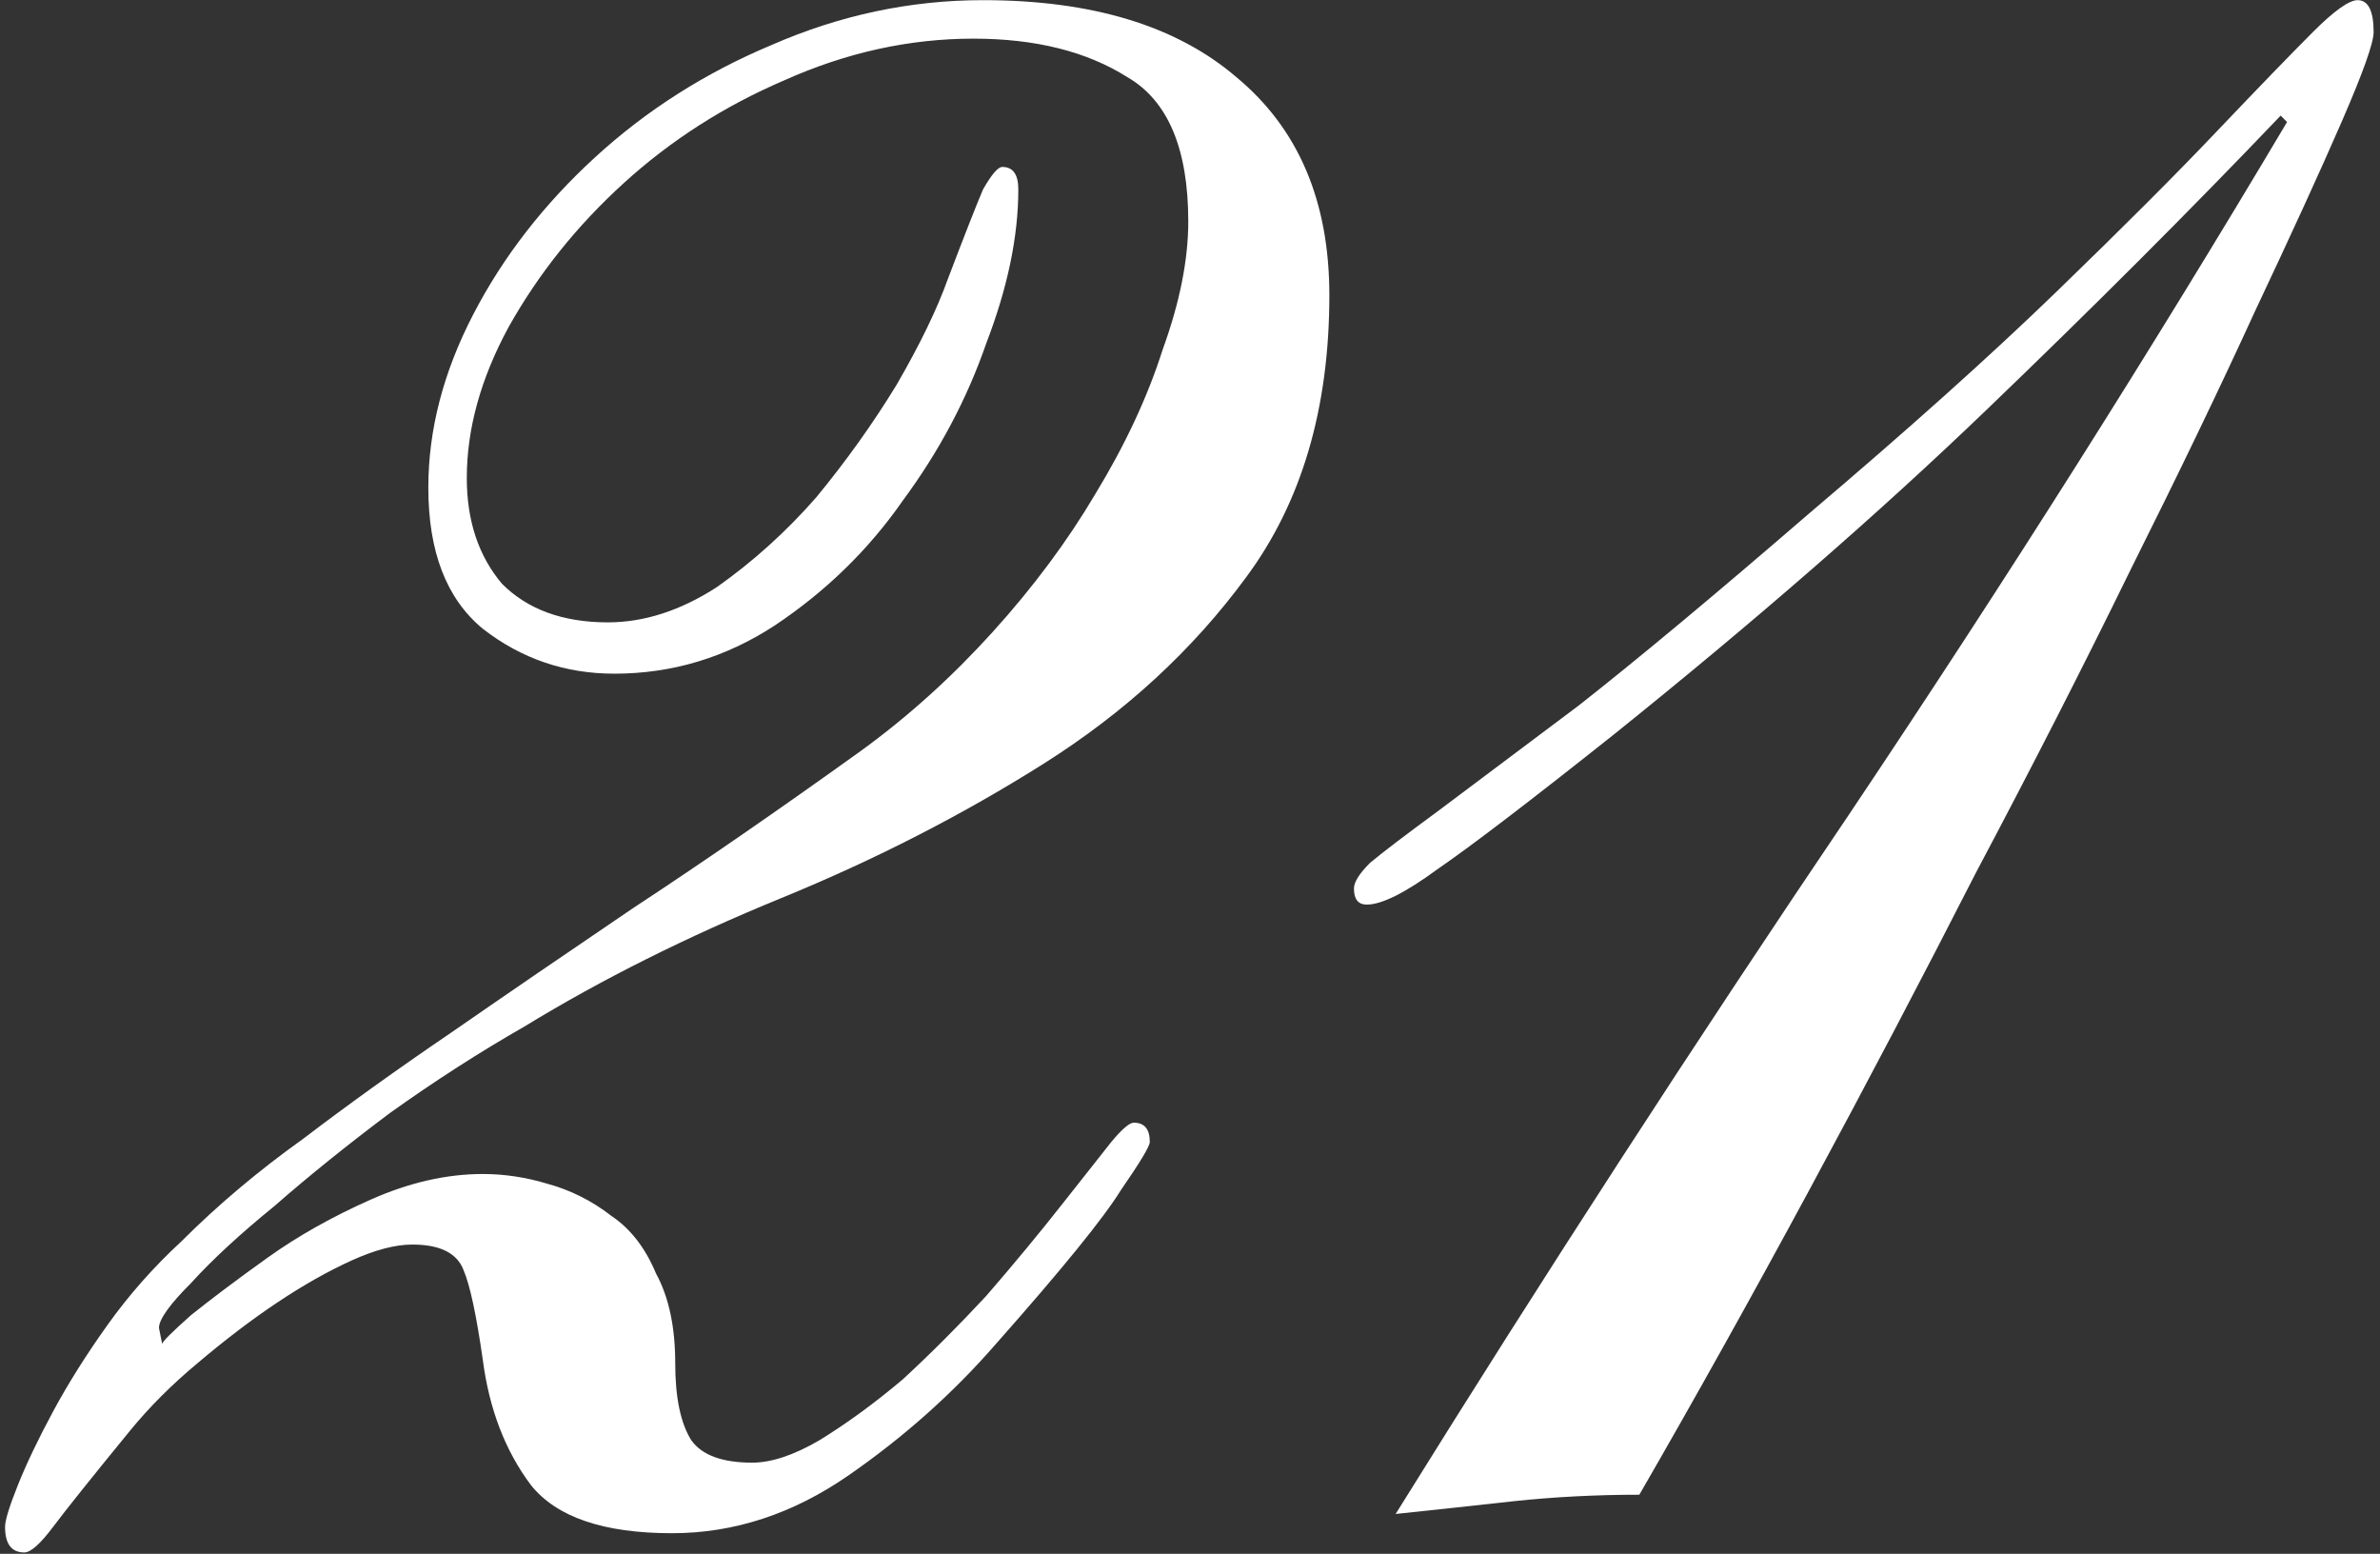
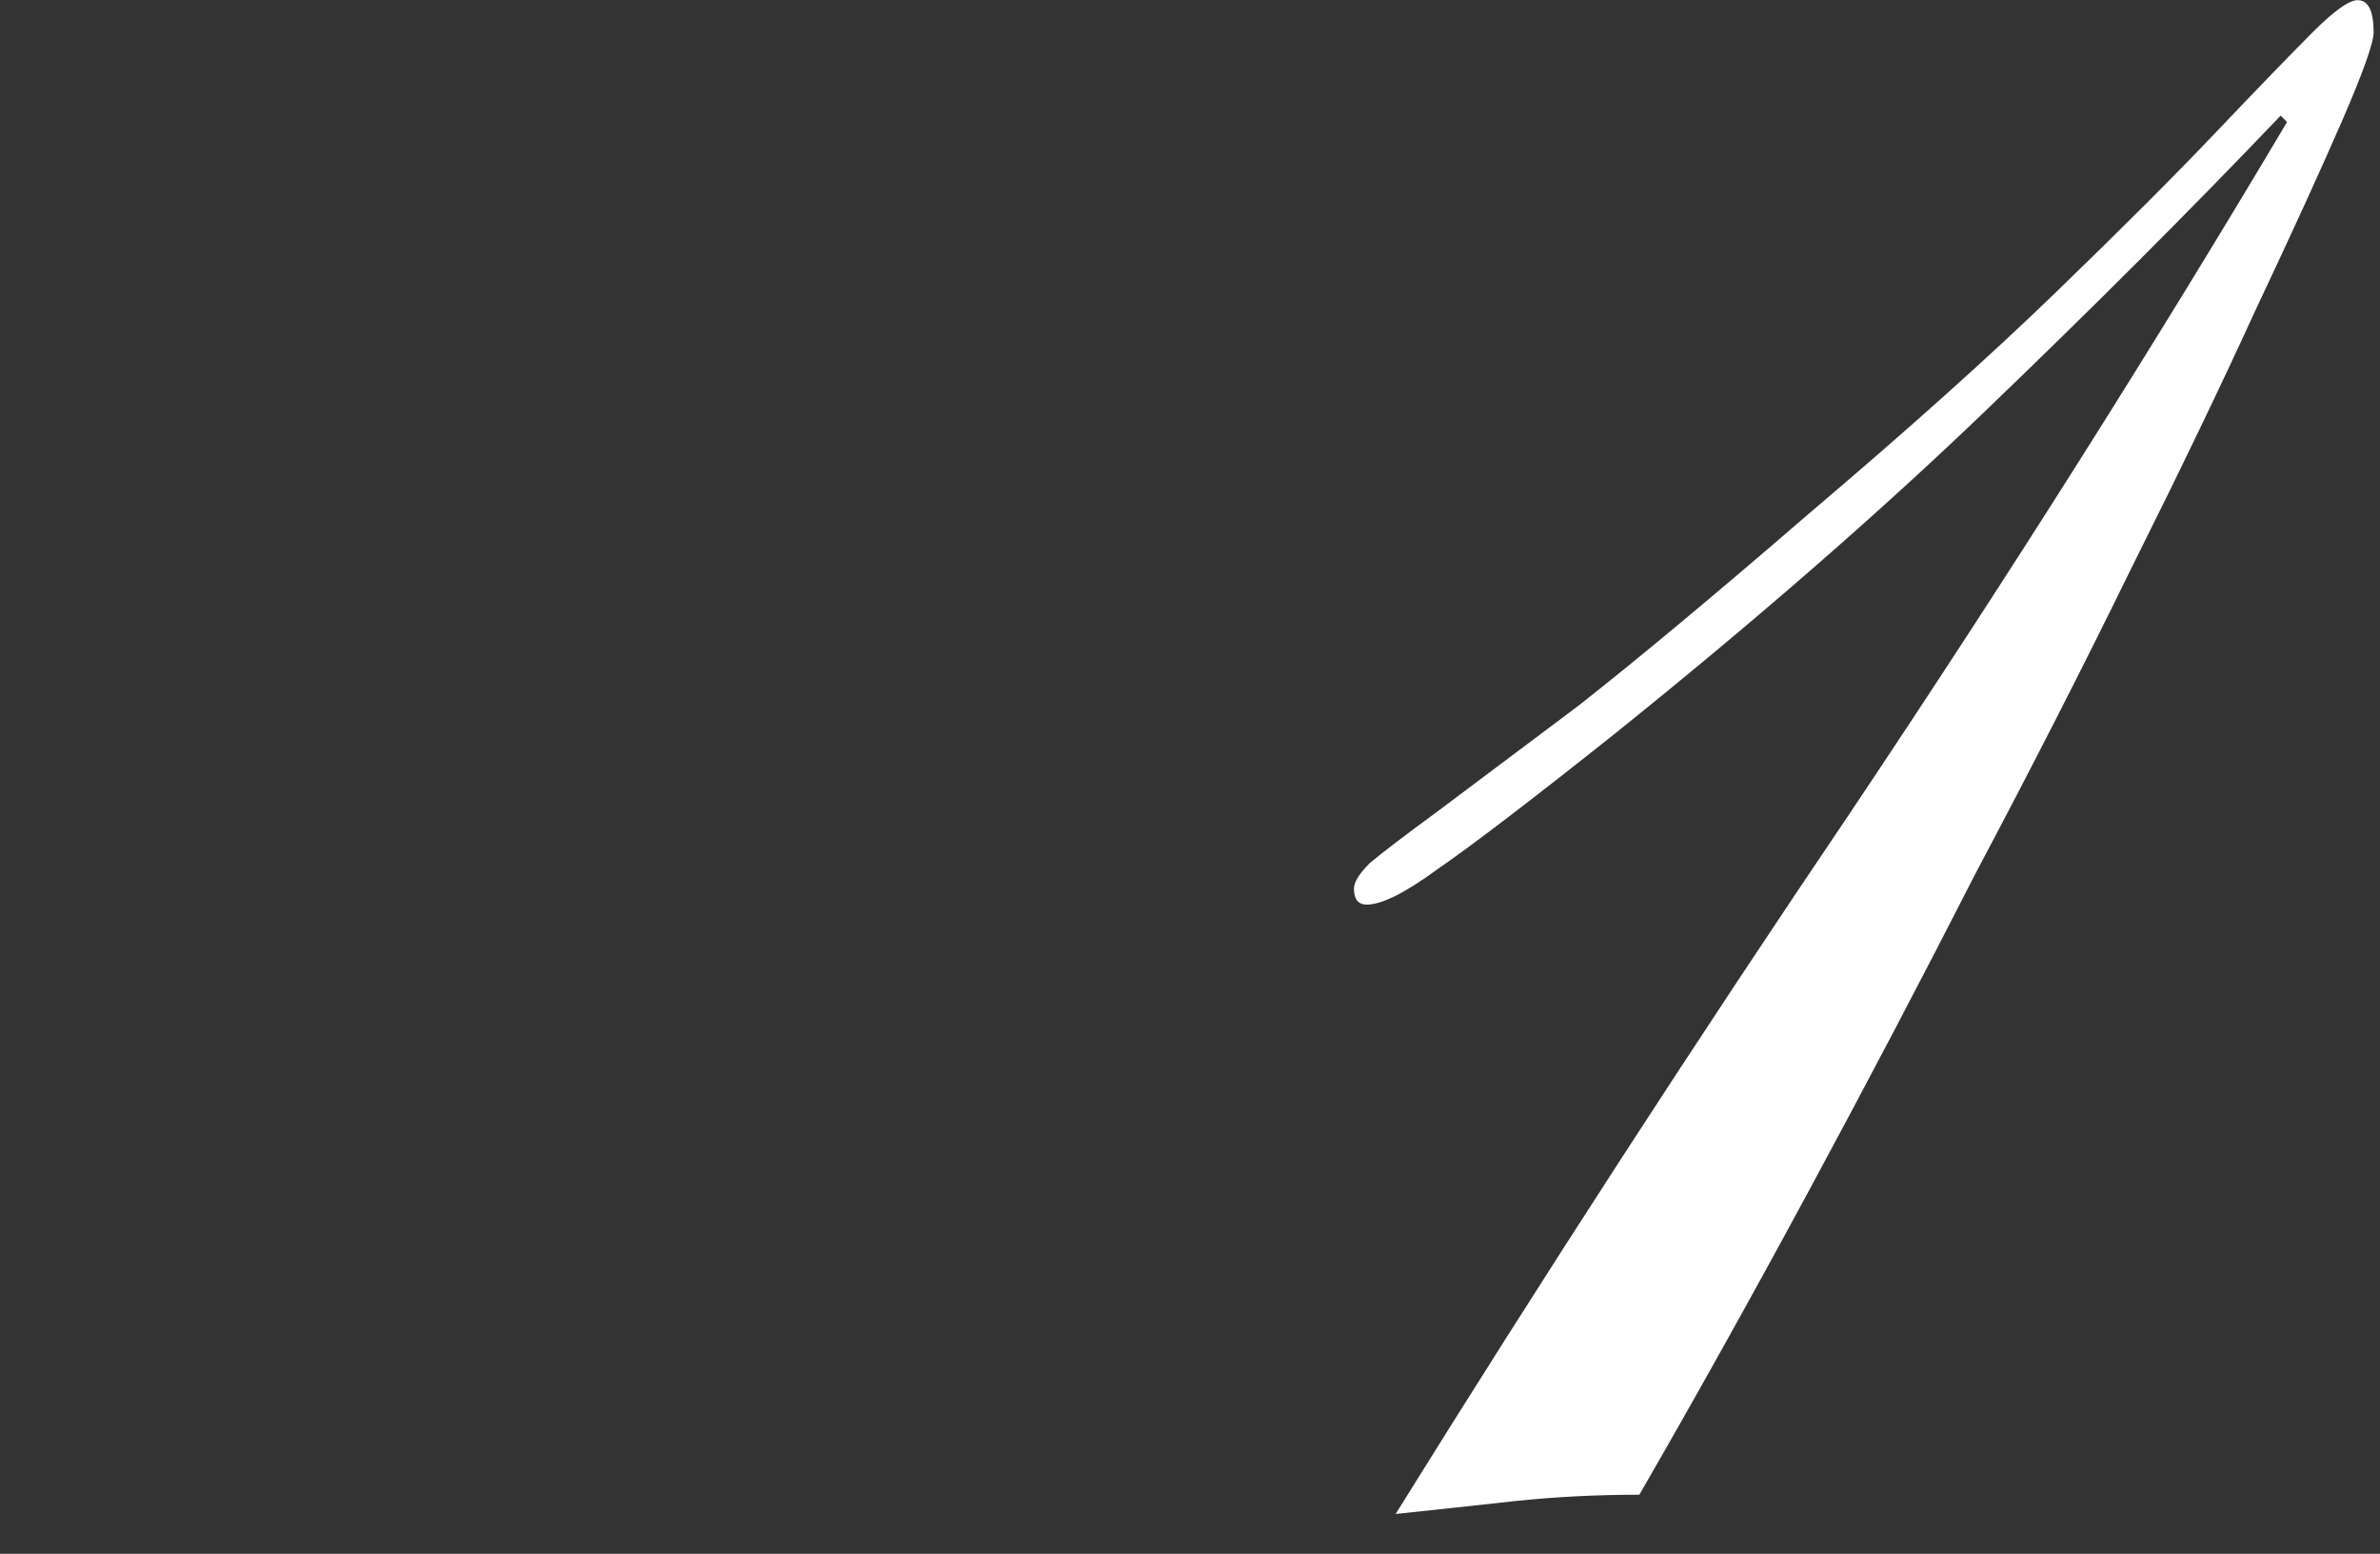
<svg xmlns="http://www.w3.org/2000/svg" width="239" height="156" viewBox="0 0 239 156" fill="none">
  <rect x="0" y="0" width="239" height="156" fill="#333333" stroke="none" />
-   <path d="M16.286 134.934C16.286 134.719 17.252 133.753 19.184 132.036C21.331 130.319 23.907 128.387 26.912 126.24C29.917 124.093 33.352 122.161 37.216 120.444C41.08 118.727 44.837 117.868 48.486 117.868C50.633 117.868 52.779 118.19 54.926 118.834C57.287 119.478 59.434 120.551 61.366 122.054C63.298 123.342 64.8 125.274 65.874 127.85C67.162 130.211 67.806 133.217 67.806 136.866C67.806 140.301 68.343 142.877 69.416 144.594C70.489 146.097 72.528 146.848 75.534 146.848C77.466 146.848 79.72 146.097 82.296 144.594C85.087 142.877 87.877 140.837 90.668 138.476C93.459 135.9 96.249 133.109 99.04 130.104C101.83 126.884 104.406 123.771 106.768 120.766C109.129 117.761 110.739 115.721 111.598 114.648C112.671 113.36 113.422 112.716 113.852 112.716C114.925 112.716 115.462 113.36 115.462 114.648C115.462 115.077 114.496 116.687 112.564 119.478C110.846 122.269 106.66 127.421 100.006 134.934C95.713 139.871 90.775 144.272 85.194 148.136C79.612 152 73.709 153.932 67.484 153.932C60.614 153.932 55.892 152.322 53.316 149.102C50.74 145.667 49.13 141.481 48.486 136.544C47.842 132.036 47.198 129.031 46.554 127.528C45.91 125.811 44.193 124.952 41.402 124.952C39.684 124.952 37.645 125.489 35.284 126.562C32.922 127.635 30.454 129.031 27.878 130.748C25.302 132.465 22.619 134.505 19.828 136.866C17.252 139.013 14.998 141.267 13.066 143.628C9.202 148.351 6.626 151.571 5.338 153.288C4.05 155.005 3.084 155.864 2.44 155.864C1.152 155.864 0.508 155.005 0.508 153.288C0.508 152.644 0.937 151.249 1.796 149.102C2.654 146.955 3.835 144.487 5.338 141.696C6.84 138.905 8.665 136.007 10.812 133.002C12.959 129.997 15.427 127.206 18.218 124.63C21.867 120.981 25.946 117.546 30.454 114.326C34.962 110.891 39.899 107.349 45.266 103.7C50.847 99.836 56.965 95.65 63.62 91.142C70.489 86.634 78.11 81.375 86.482 75.364C91.204 71.93 95.605 67.958 99.684 63.45C103.762 58.942 107.197 54.327 109.988 49.604C112.993 44.667 115.247 39.837 116.75 35.114C118.467 30.392 119.326 26.098 119.326 22.234C119.326 14.935 117.286 10.105 113.208 7.744C109.129 5.168 103.977 3.88 97.752 3.88C91.312 3.88 84.979 5.275 78.754 8.066C72.743 10.642 67.376 14.077 62.654 18.37C57.931 22.663 54.067 27.494 51.062 32.86C48.271 38.012 46.876 43.057 46.876 47.994C46.876 52.288 48.056 55.83 50.418 58.62C52.994 61.196 56.536 62.484 61.044 62.484C64.693 62.484 68.343 61.303 71.992 58.942C75.641 56.366 78.969 53.361 81.974 49.926C84.979 46.277 87.662 42.52 90.024 38.656C92.385 34.578 94.103 31.035 95.176 28.03C96.893 23.522 98.074 20.517 98.718 19.014C99.576 17.512 100.22 16.76 100.65 16.76C101.723 16.76 102.26 17.512 102.26 19.014C102.26 23.737 101.186 28.889 99.04 34.47C97.108 40.051 94.317 45.311 90.668 50.248C87.233 55.185 82.94 59.371 77.788 62.806C72.85 66.026 67.484 67.636 61.688 67.636C56.751 67.636 52.35 66.133 48.486 63.128C44.837 60.123 43.012 55.4 43.012 48.96C43.012 43.164 44.514 37.368 47.52 31.572C50.525 25.776 54.604 20.517 59.756 15.794C64.908 11.072 70.811 7.315 77.466 4.524C84.335 1.519 91.419 0.016 98.718 0.016C109.666 0.016 118.145 2.592 124.156 7.744C130.381 12.896 133.494 20.195 133.494 29.64C133.494 41.017 130.703 50.463 125.122 57.976C119.755 65.275 112.993 71.5 104.836 76.652C96.678 81.804 87.877 86.312 78.432 90.176C68.987 94.04 60.4 98.334 52.672 103.056C48.164 105.632 43.656 108.53 39.148 111.75C34.855 114.97 30.991 118.083 27.556 121.088C24.121 123.879 21.331 126.455 19.184 128.816C17.037 130.963 15.964 132.465 15.964 133.324L16.286 134.934Z" fill="white" />
  <path d="M140.15 152C154.962 128.172 170.203 104.666 185.874 81.482C201.545 58.084 216.142 35.007 229.666 12.252L229.022 11.608C220.006 21.053 210.131 30.928 199.398 41.232C188.665 51.536 176.214 62.377 162.046 73.754C153.674 80.409 147.771 84.917 144.336 87.278C141.116 89.639 138.755 90.82 137.252 90.82C136.393 90.82 135.964 90.284 135.964 89.21C135.964 88.566 136.501 87.707 137.574 86.634C138.862 85.561 141.116 83.844 144.336 81.482C147.771 78.906 152.493 75.364 158.504 70.856C164.515 66.133 172.243 59.694 181.688 51.536C191.563 43.164 199.827 35.758 206.482 29.318C213.137 22.878 218.503 17.512 222.582 13.218C226.875 8.71 230.095 5.383 232.242 3.236C234.389 1.089 235.892 0.016 236.75 0.016C237.824 0.016 238.36 1.089 238.36 3.236C238.36 4.309 237.287 7.315 235.14 12.252C232.994 17.189 230.095 23.522 226.446 31.25C223.011 38.764 218.826 47.458 213.888 57.332C209.165 66.992 204.013 77.082 198.432 87.6C193.065 98.119 187.484 108.745 181.688 119.478C175.892 130.211 170.203 140.408 164.622 150.068C160.329 150.068 156.143 150.283 152.064 150.712C148.2 151.141 144.229 151.571 140.15 152Z" fill="white" />
</svg>